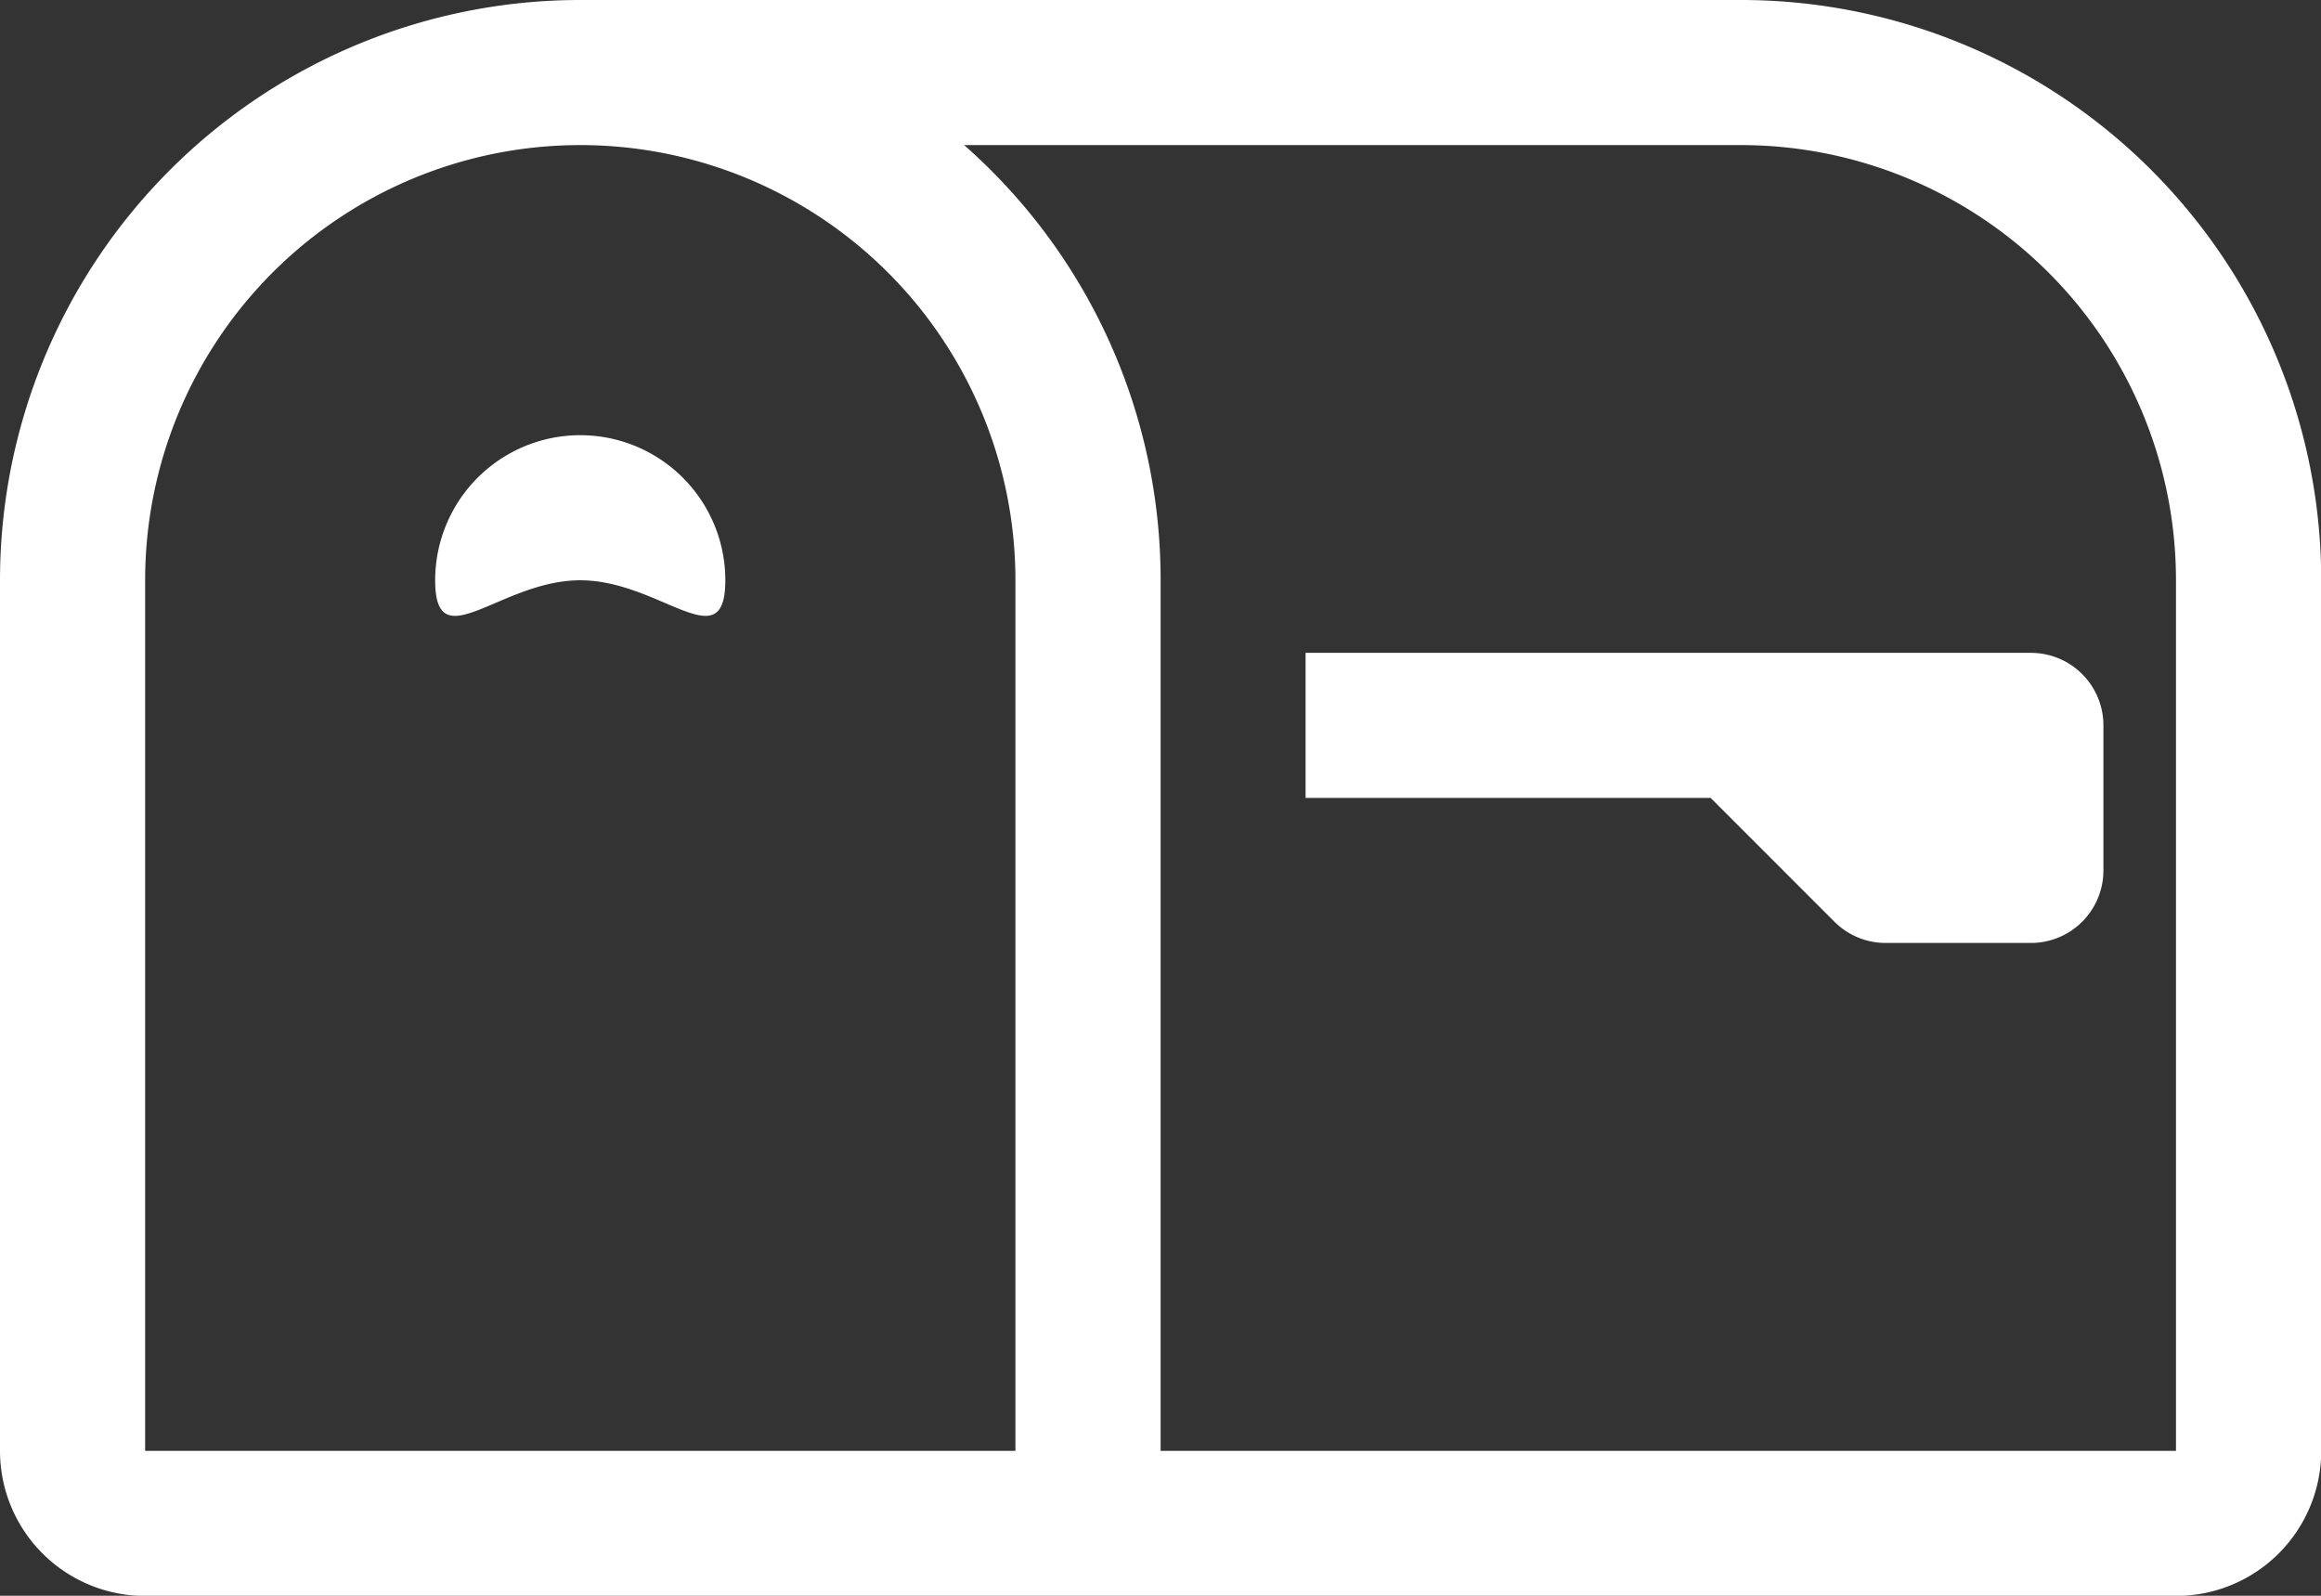
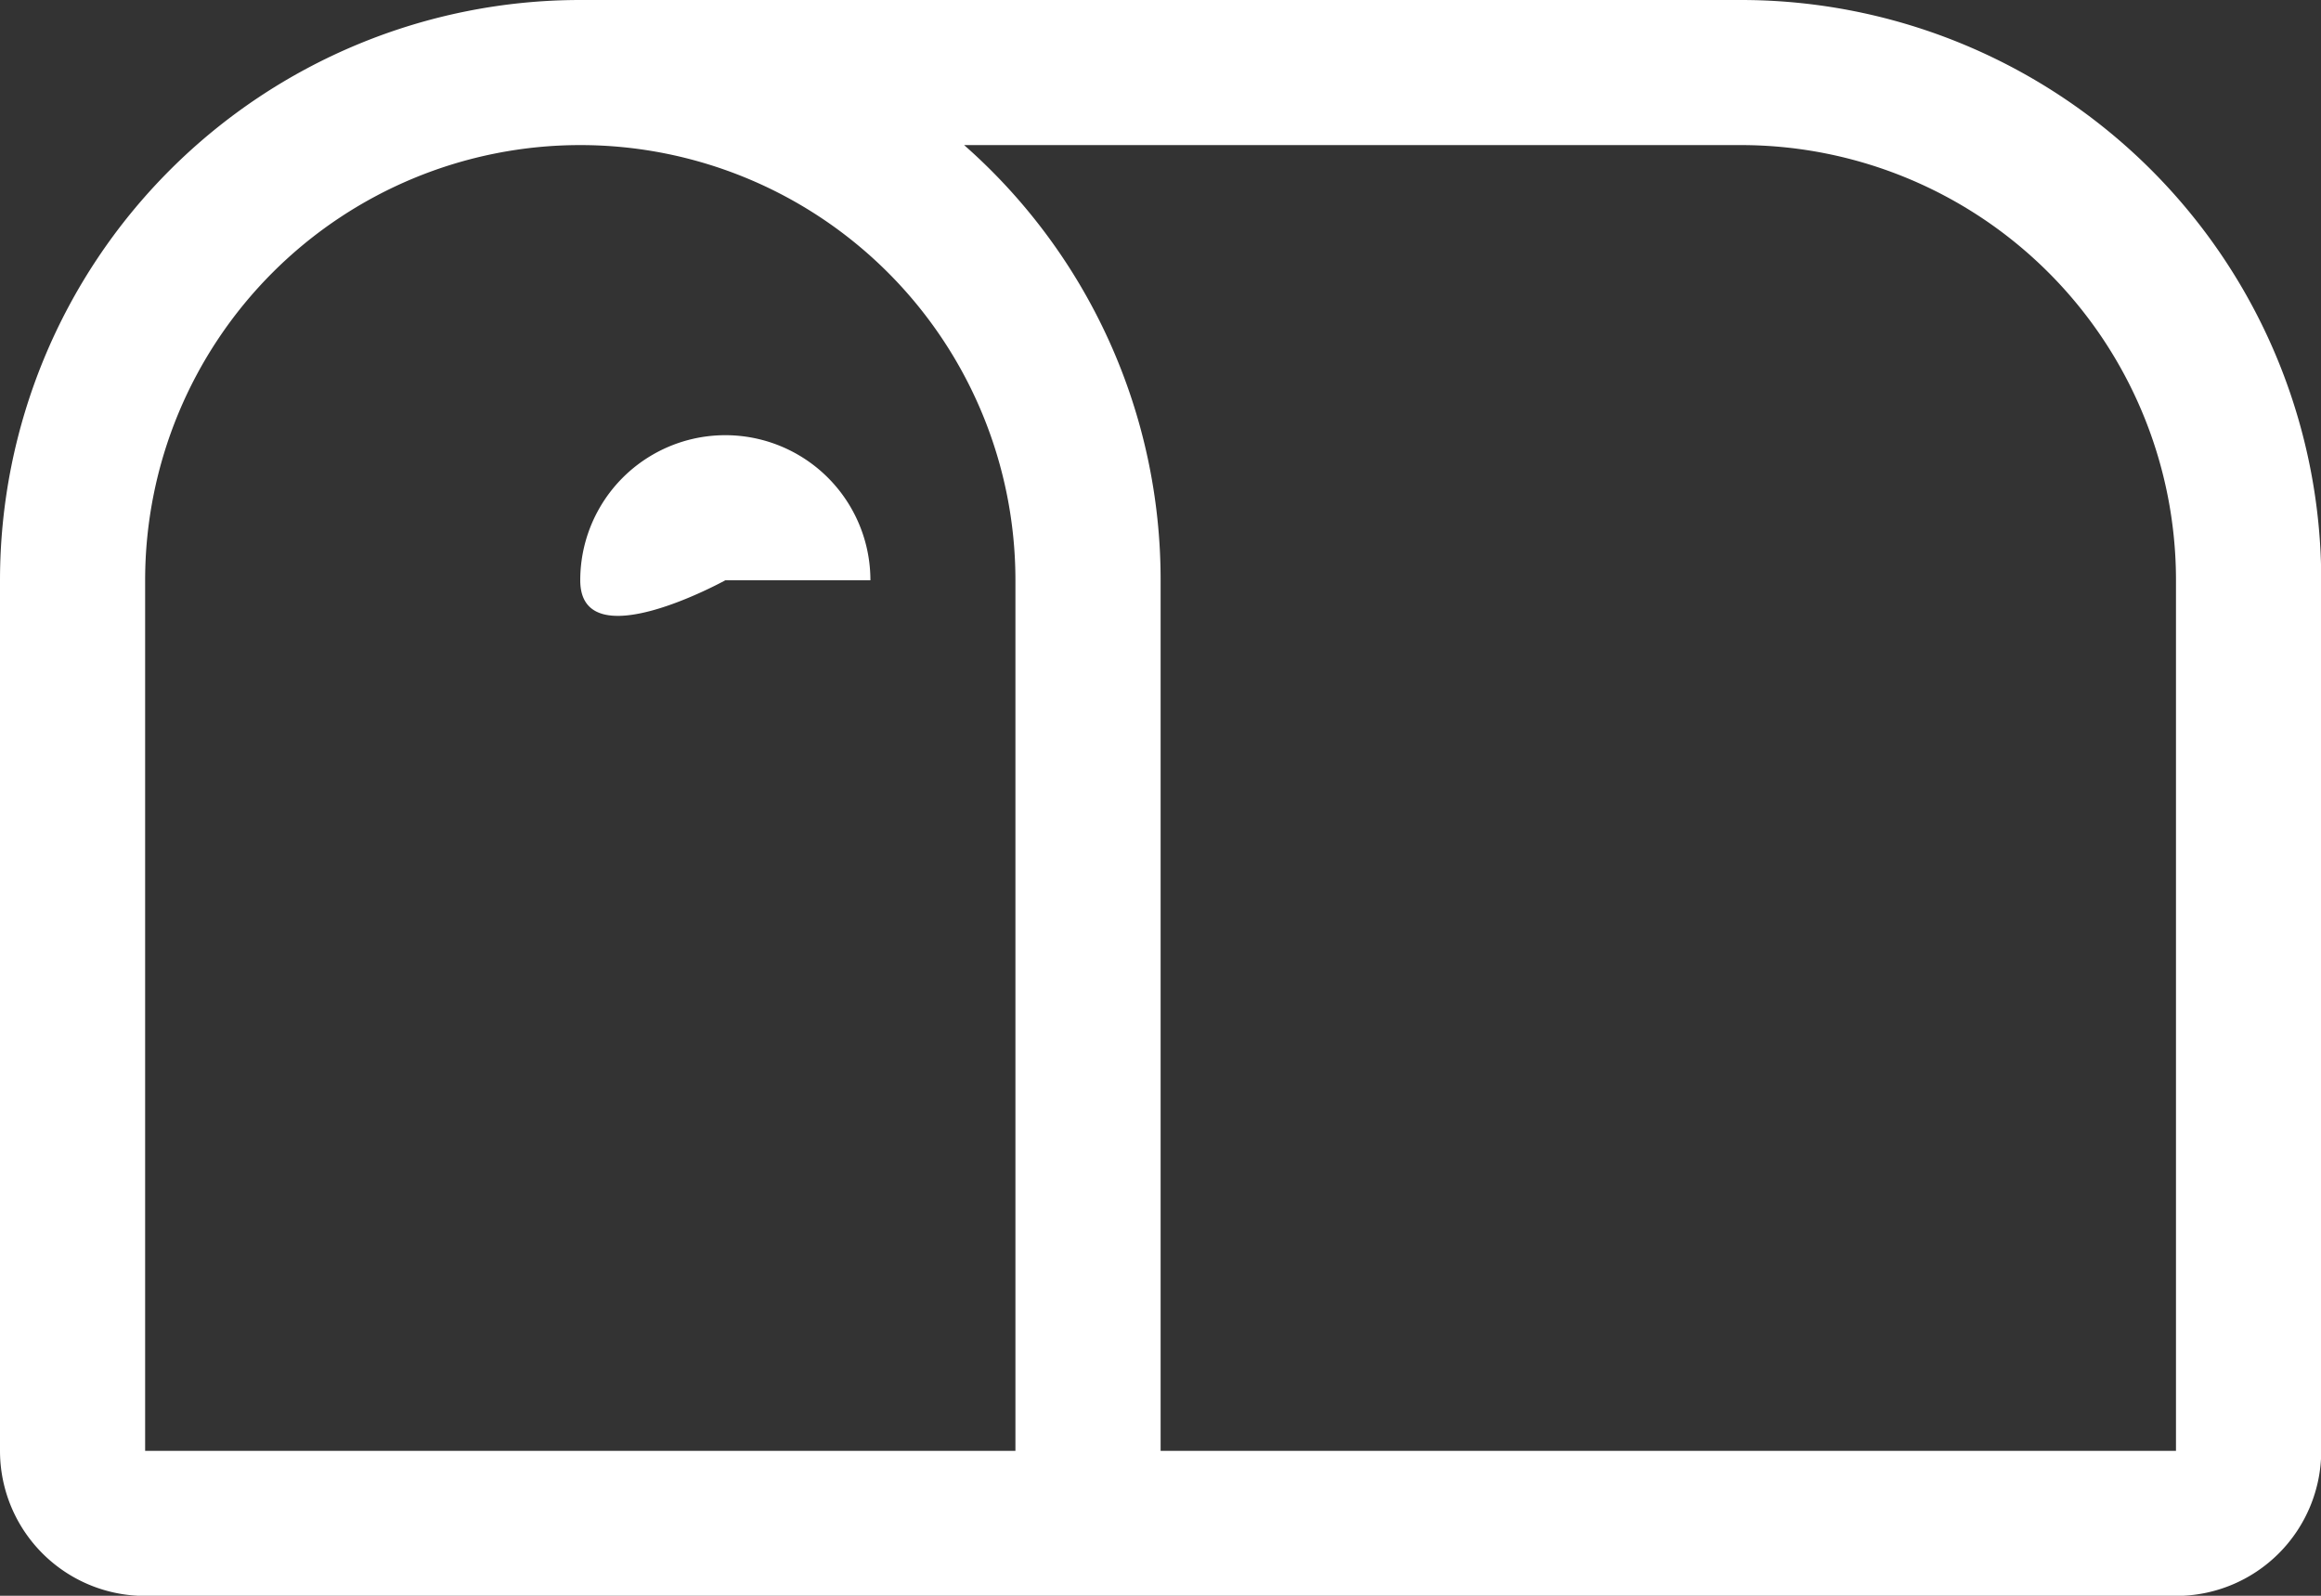
<svg xmlns="http://www.w3.org/2000/svg" width="40.396" height="27.772">
  <rect width="100%" height="100%" fill="#333333" stroke="none" />
  <g fill="#fff">
    <path d="M10.1 2.525a7.574 7.574 0 0 0-7.574 7.574V25.25h15.147V10.099A7.574 7.574 0 0 0 10.1 2.525ZM10.1 0h20.2a10.1 10.1 0 0 1 10.1 10.1v15.15a2.525 2.525 0 0 1-2.525 2.525H2.525A2.525 2.525 0 0 1 0 25.25V10.099A10.1 10.1 0 0 1 10.1 0Zm6.68 2.525a10.074 10.074 0 0 1 3.42 7.574V25.25h17.672V10.099A7.574 7.574 0 0 0 30.3 2.525Z" fill-rule="evenodd" />
-     <path d="M29.773 13.887h-7.05v-2.525h12.624a1.262 1.262 0 0 1 1.262 1.262v2.525a1.262 1.262 0 0 1-1.262 1.262h-2.525a1.262 1.262 0 0 1-.893-.368l-2.156-2.156Z" fill-rule="evenodd" />
-     <path d="M12.624 10.099c0 1.394-1.131 0-2.525 0s-2.525 1.394-2.525 0a2.525 2.525 0 0 1 5.05 0Z" />
+     <path d="M12.624 10.099s-2.525 1.394-2.525 0a2.525 2.525 0 0 1 5.05 0Z" />
  </g>
</svg>